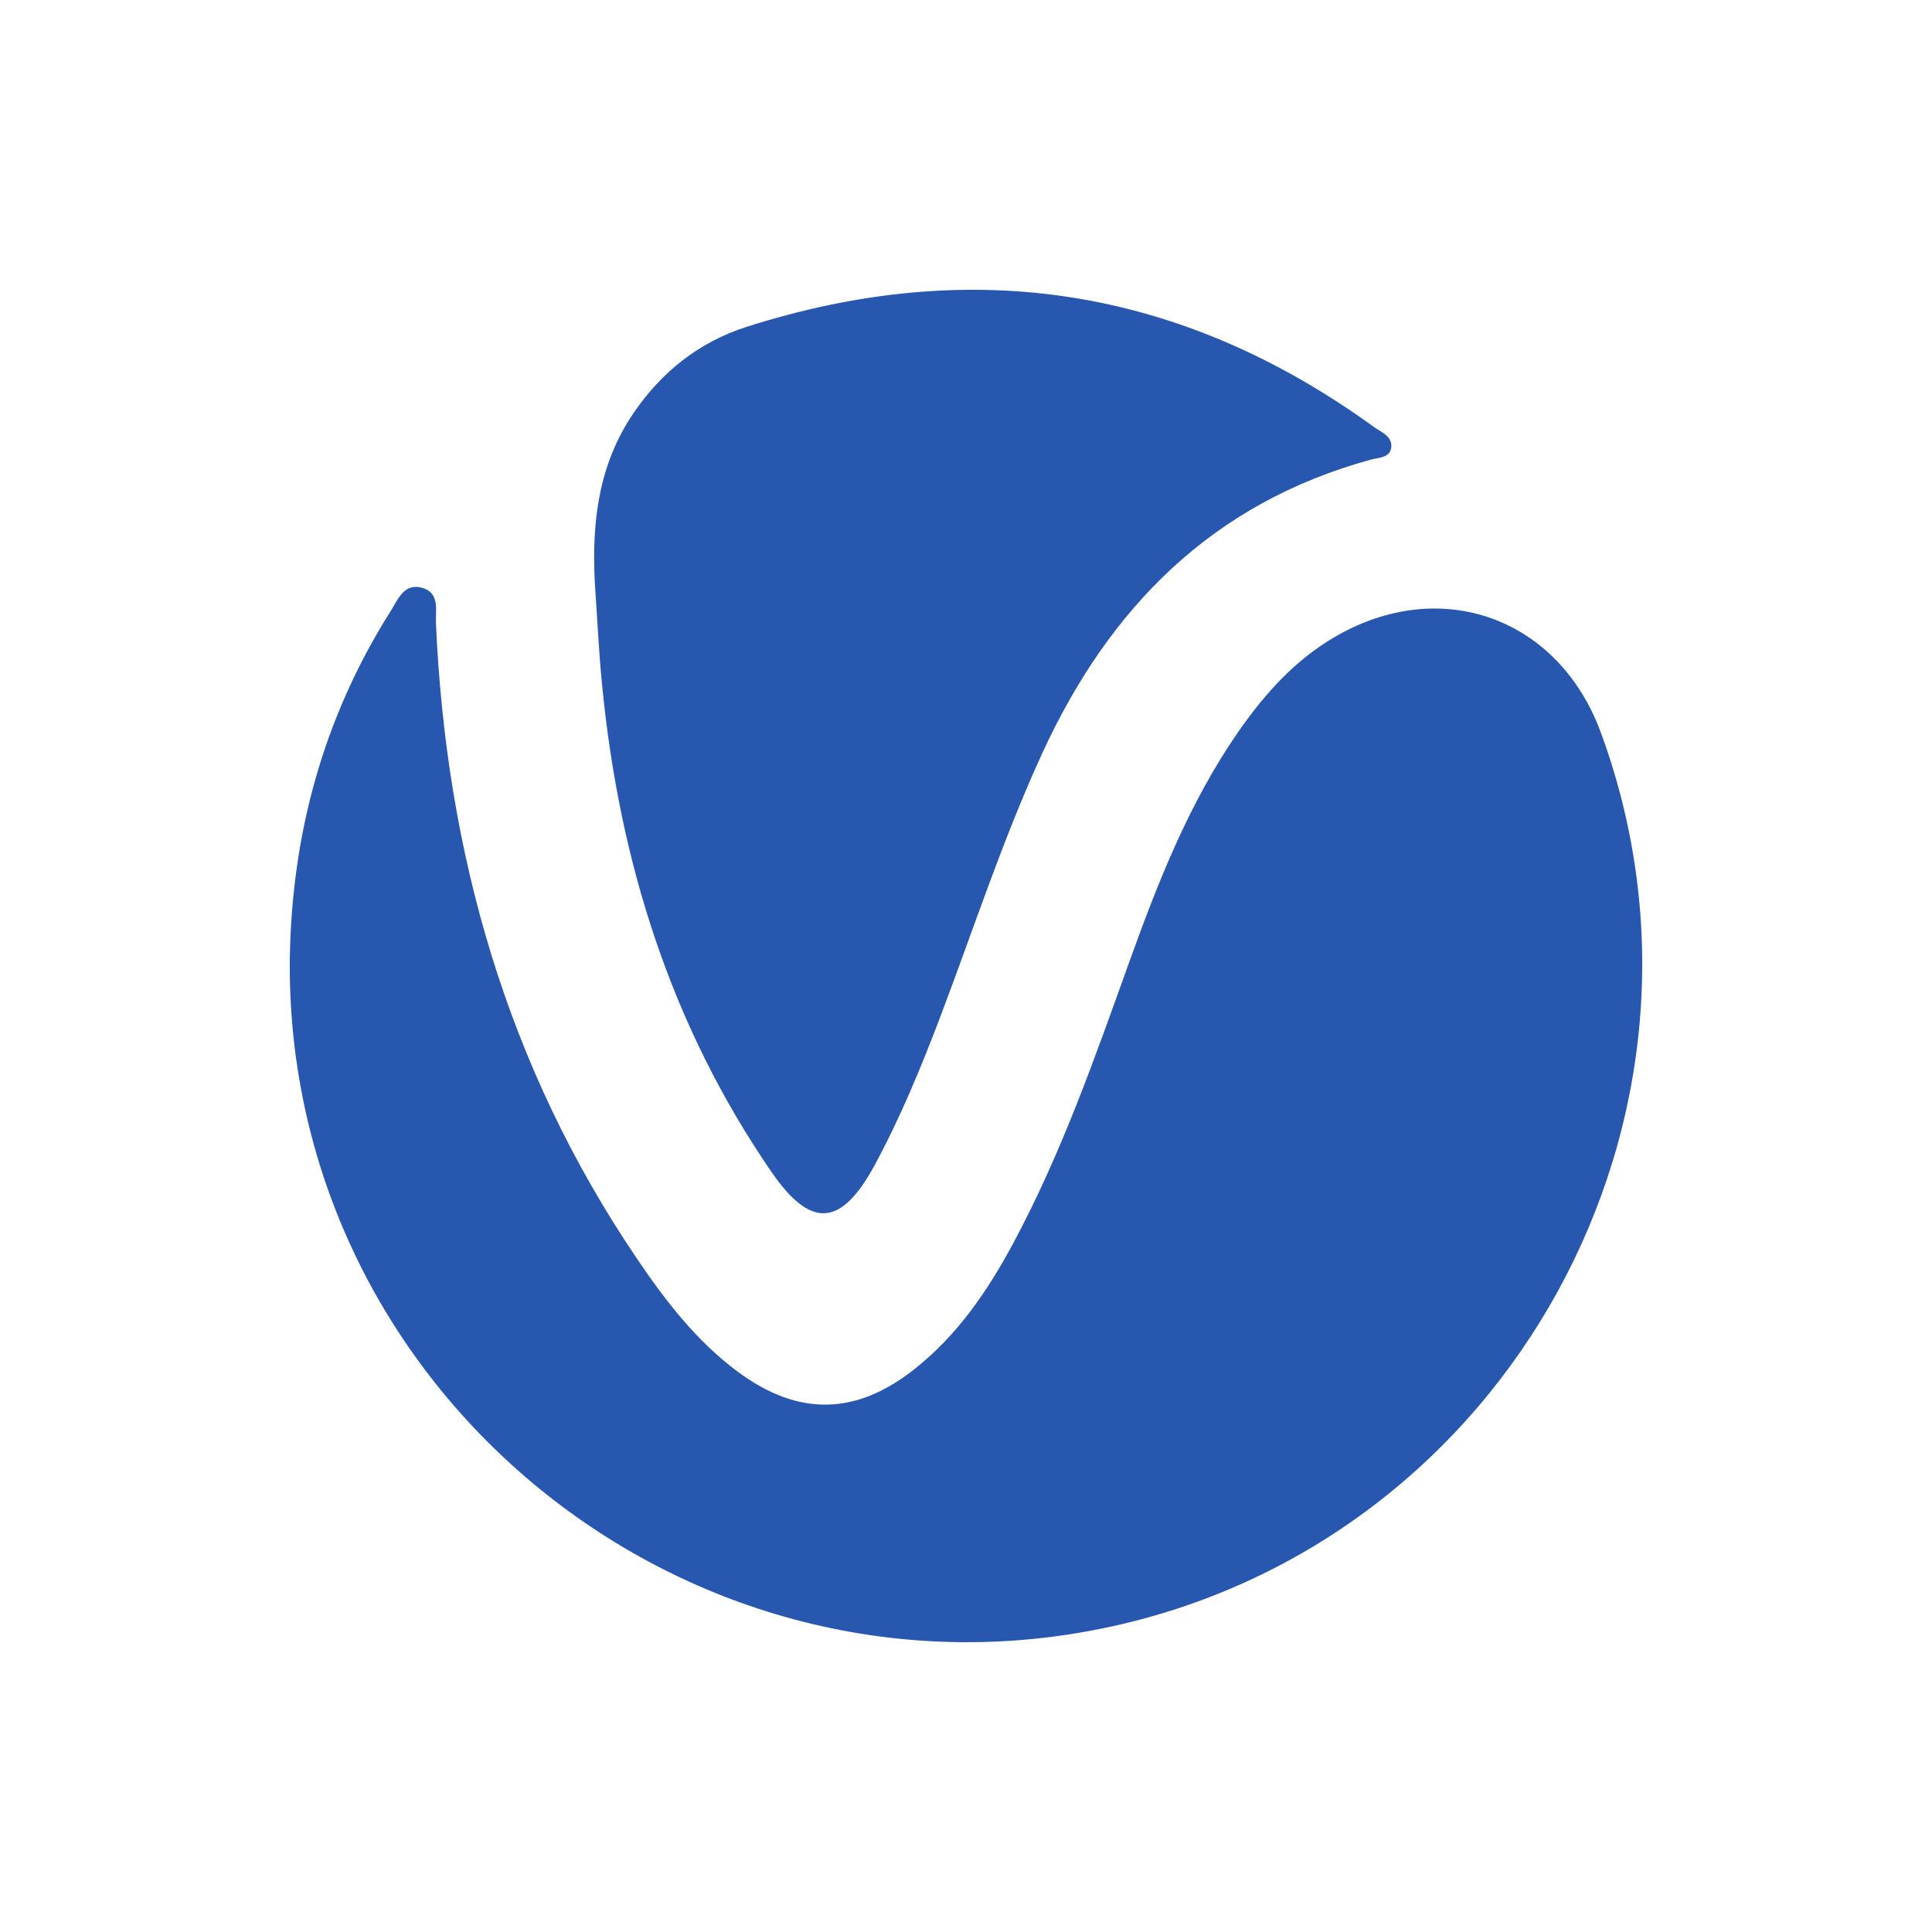
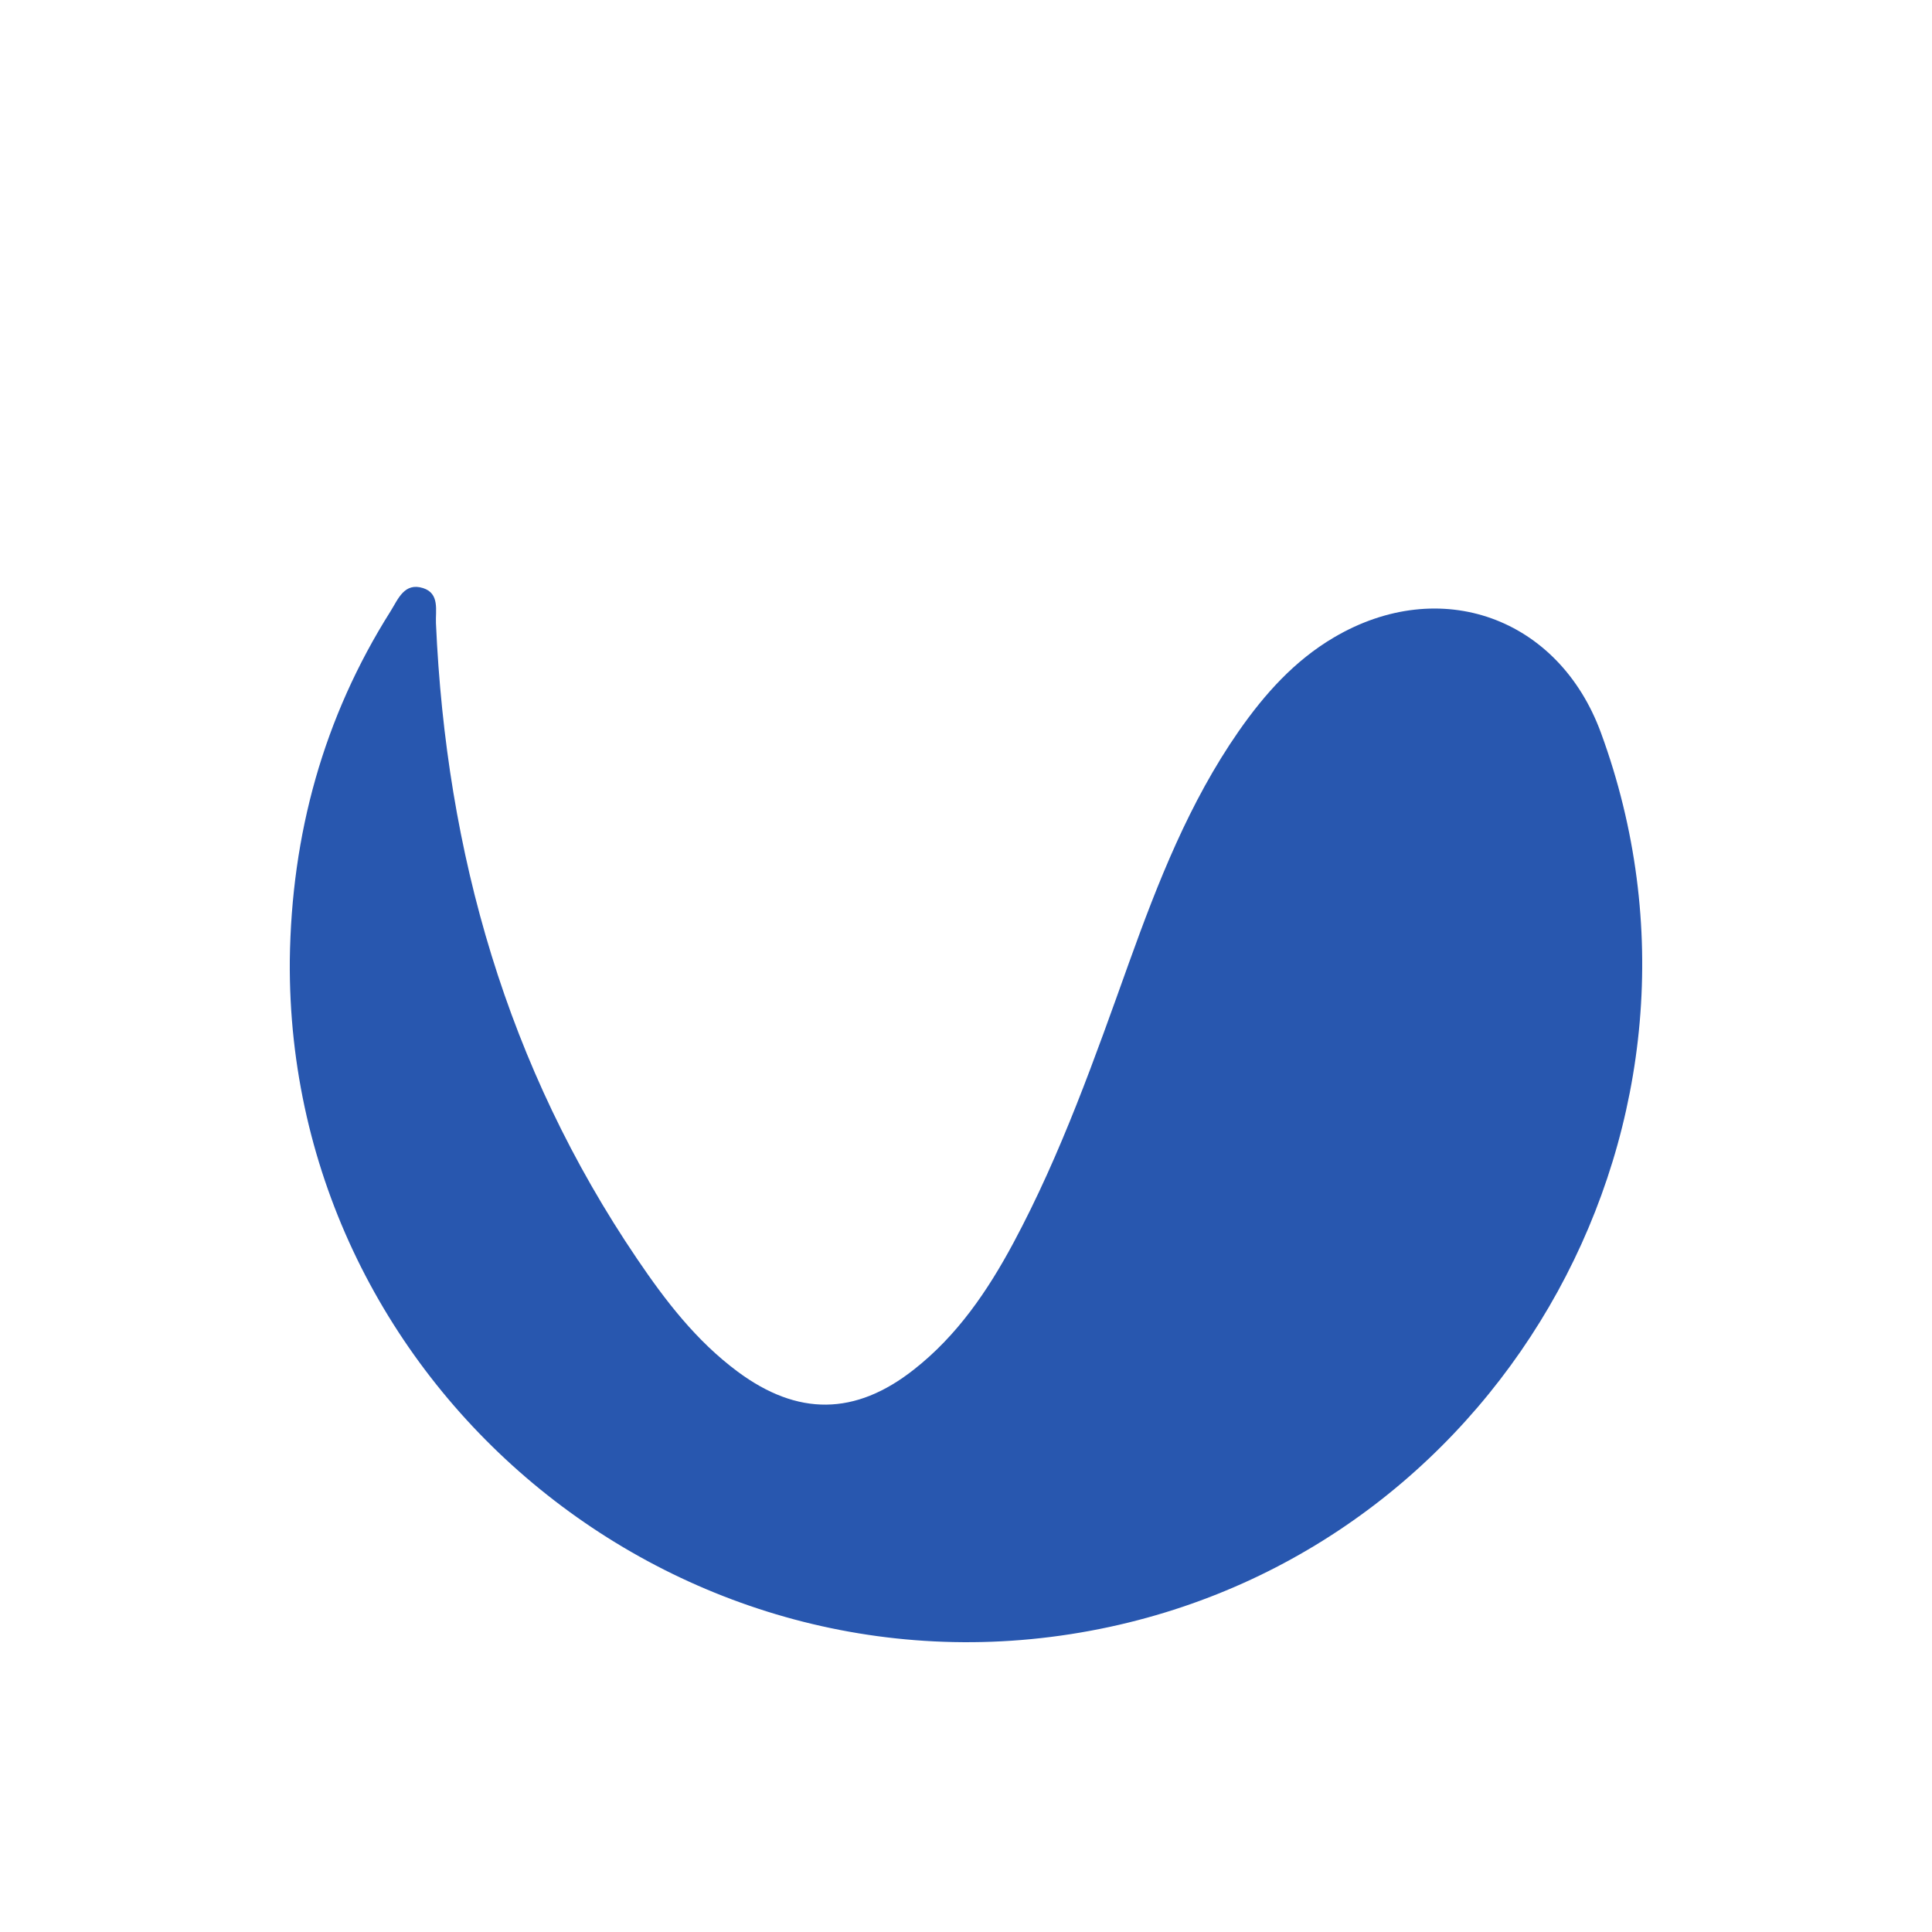
<svg xmlns="http://www.w3.org/2000/svg" width="20" height="20" viewBox="0 0 20 20" fill="none">
  <path d="M3 9.939C3.017 8.639 3.347 7.429 4.044 6.326C4.121 6.203 4.185 6.026 4.38 6.088C4.554 6.144 4.507 6.321 4.513 6.452C4.618 8.832 5.248 11.044 6.594 13.03C6.889 13.466 7.208 13.881 7.636 14.199C8.257 14.66 8.853 14.656 9.46 14.178C9.909 13.826 10.223 13.365 10.49 12.868C10.987 11.941 11.334 10.951 11.688 9.964C11.988 9.13 12.311 8.306 12.822 7.571C13.091 7.185 13.4 6.839 13.81 6.598C14.909 5.951 16.134 6.39 16.573 7.586C18.03 11.557 15.618 15.949 11.49 16.841C7.122 17.785 2.962 14.403 3 9.939Z" fill="#2857AF" />
-   <path d="M6.157 6.023C6.126 5.403 6.196 4.811 6.555 4.281C6.846 3.851 7.235 3.542 7.727 3.384C10.065 2.637 12.233 2.978 14.223 4.42C14.295 4.472 14.406 4.512 14.403 4.618C14.399 4.741 14.275 4.735 14.191 4.758C12.555 5.206 11.486 6.284 10.791 7.794C10.381 8.685 10.079 9.616 9.732 10.531C9.533 11.054 9.32 11.571 9.053 12.064C8.707 12.702 8.393 12.723 7.987 12.133C6.944 10.617 6.413 8.921 6.234 7.104C6.198 6.744 6.182 6.383 6.157 6.023H6.157Z" fill="#2857AF" />
</svg>